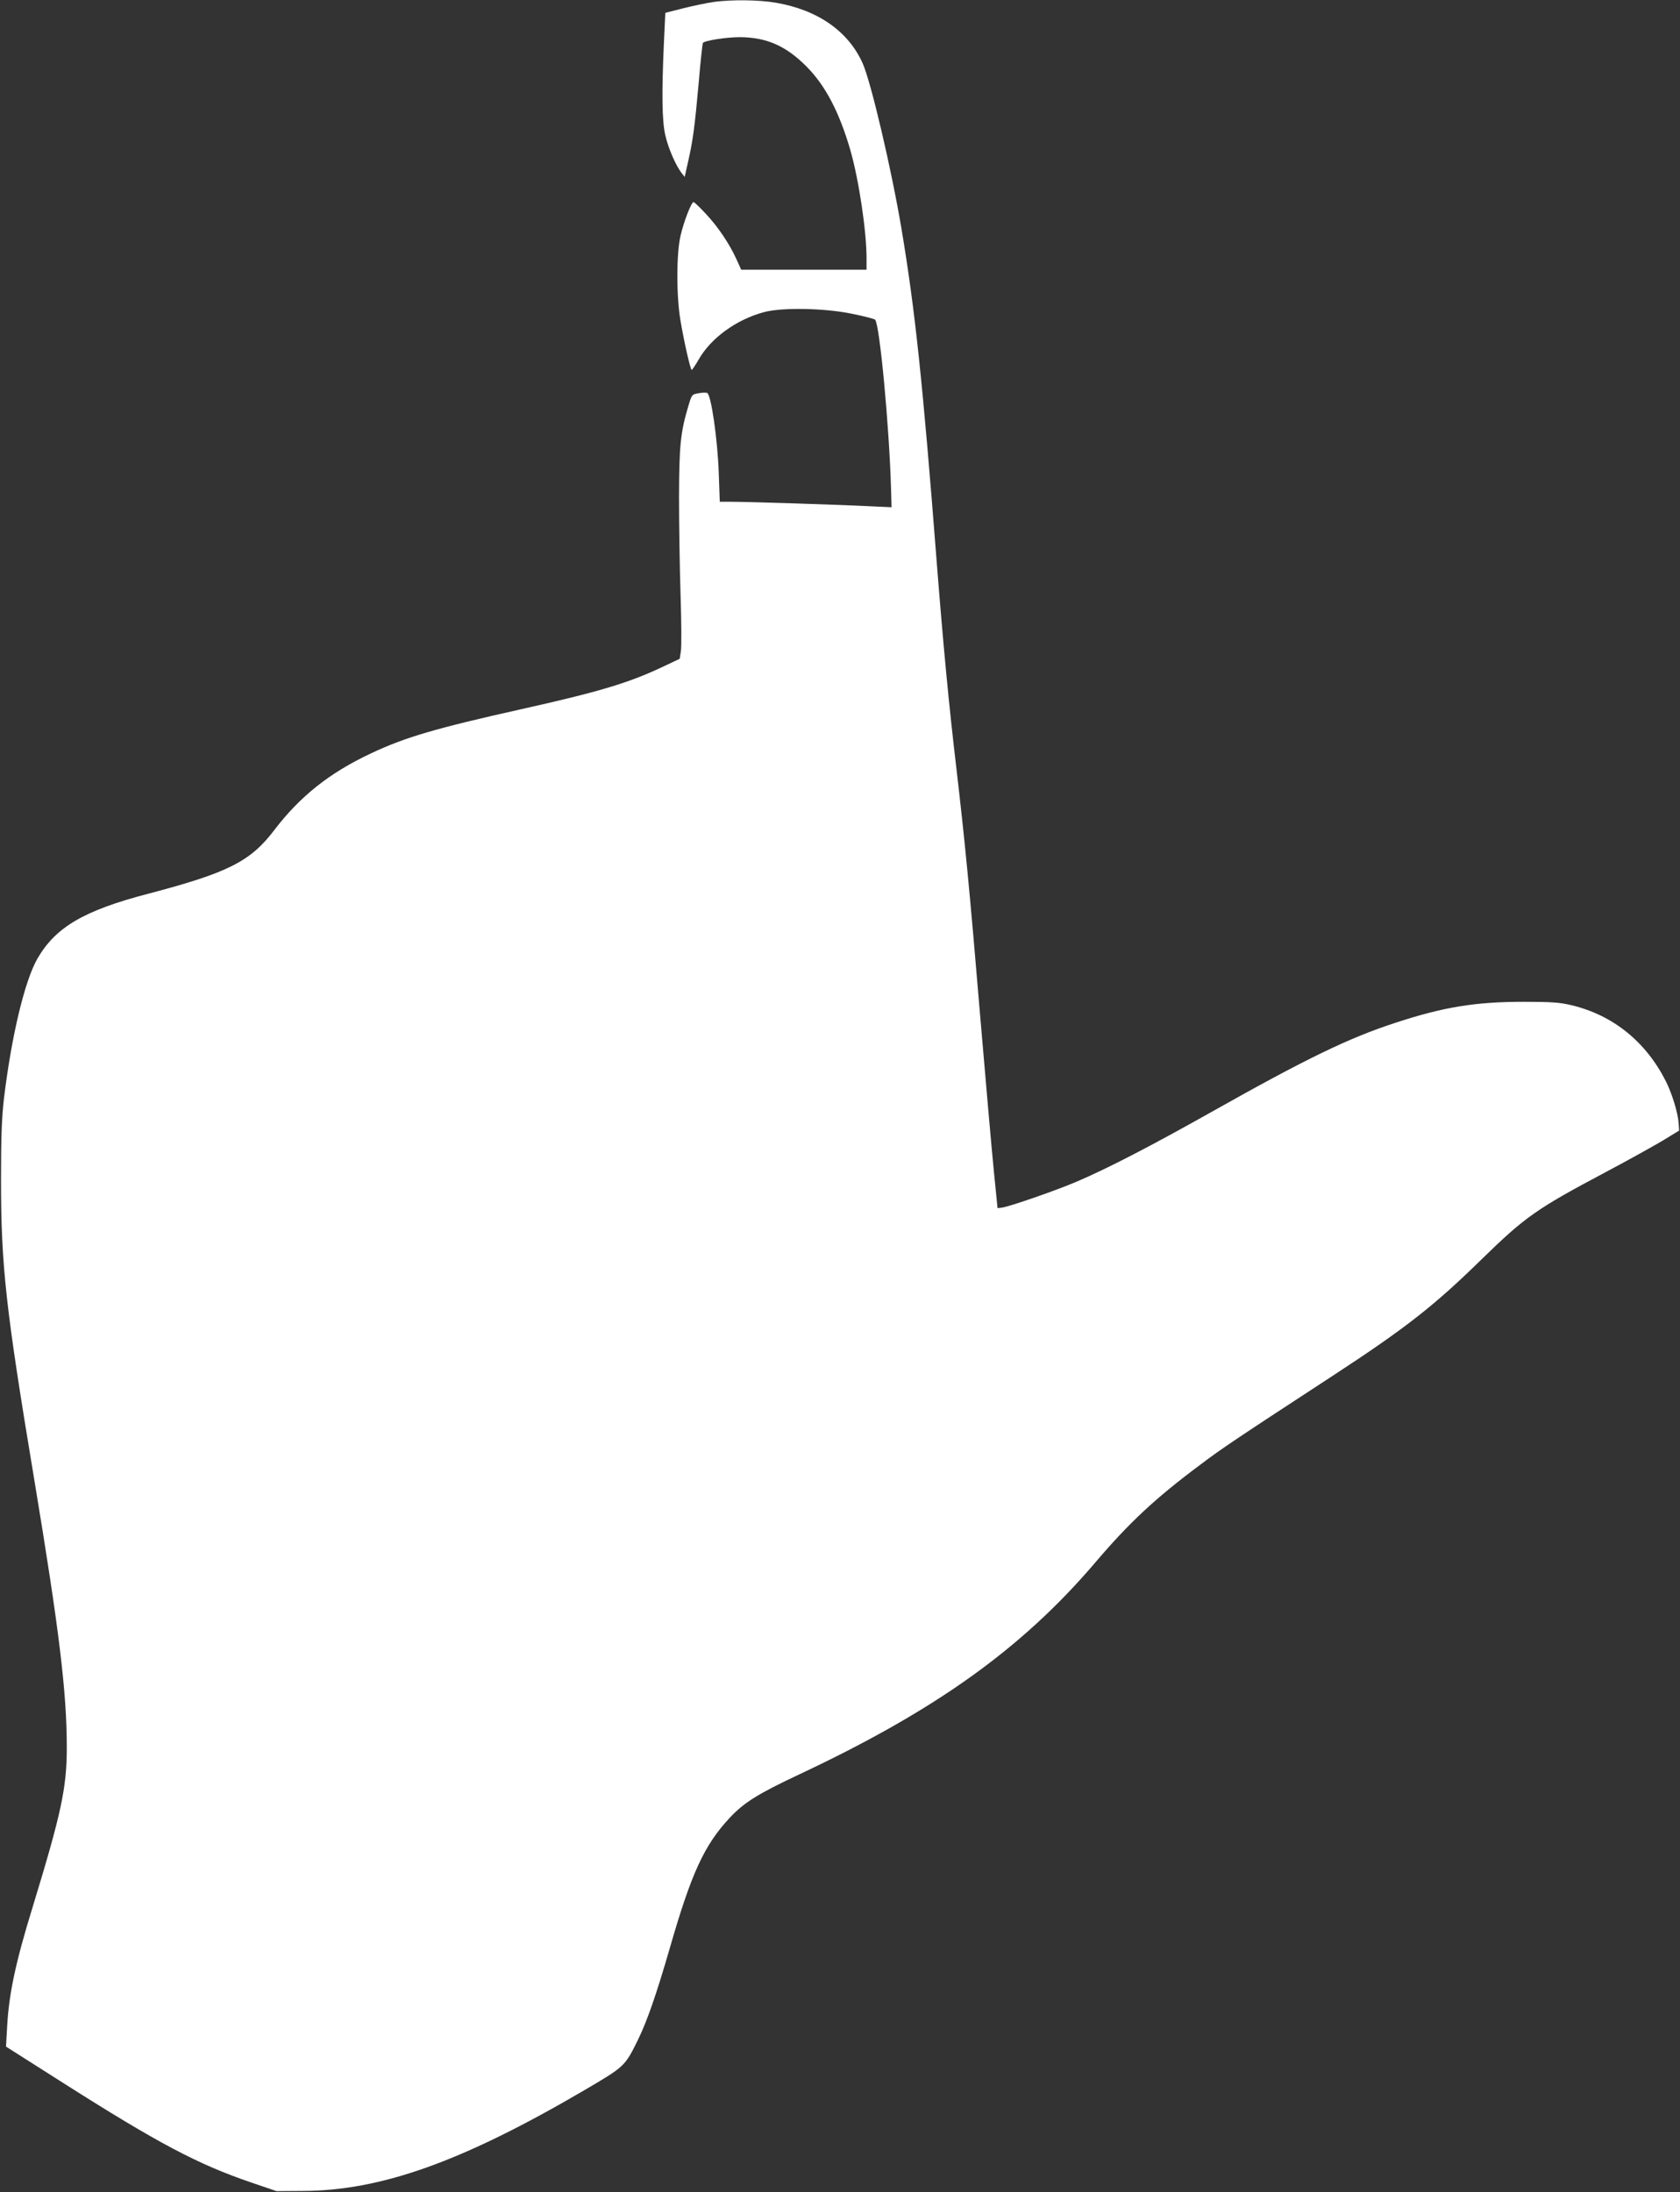
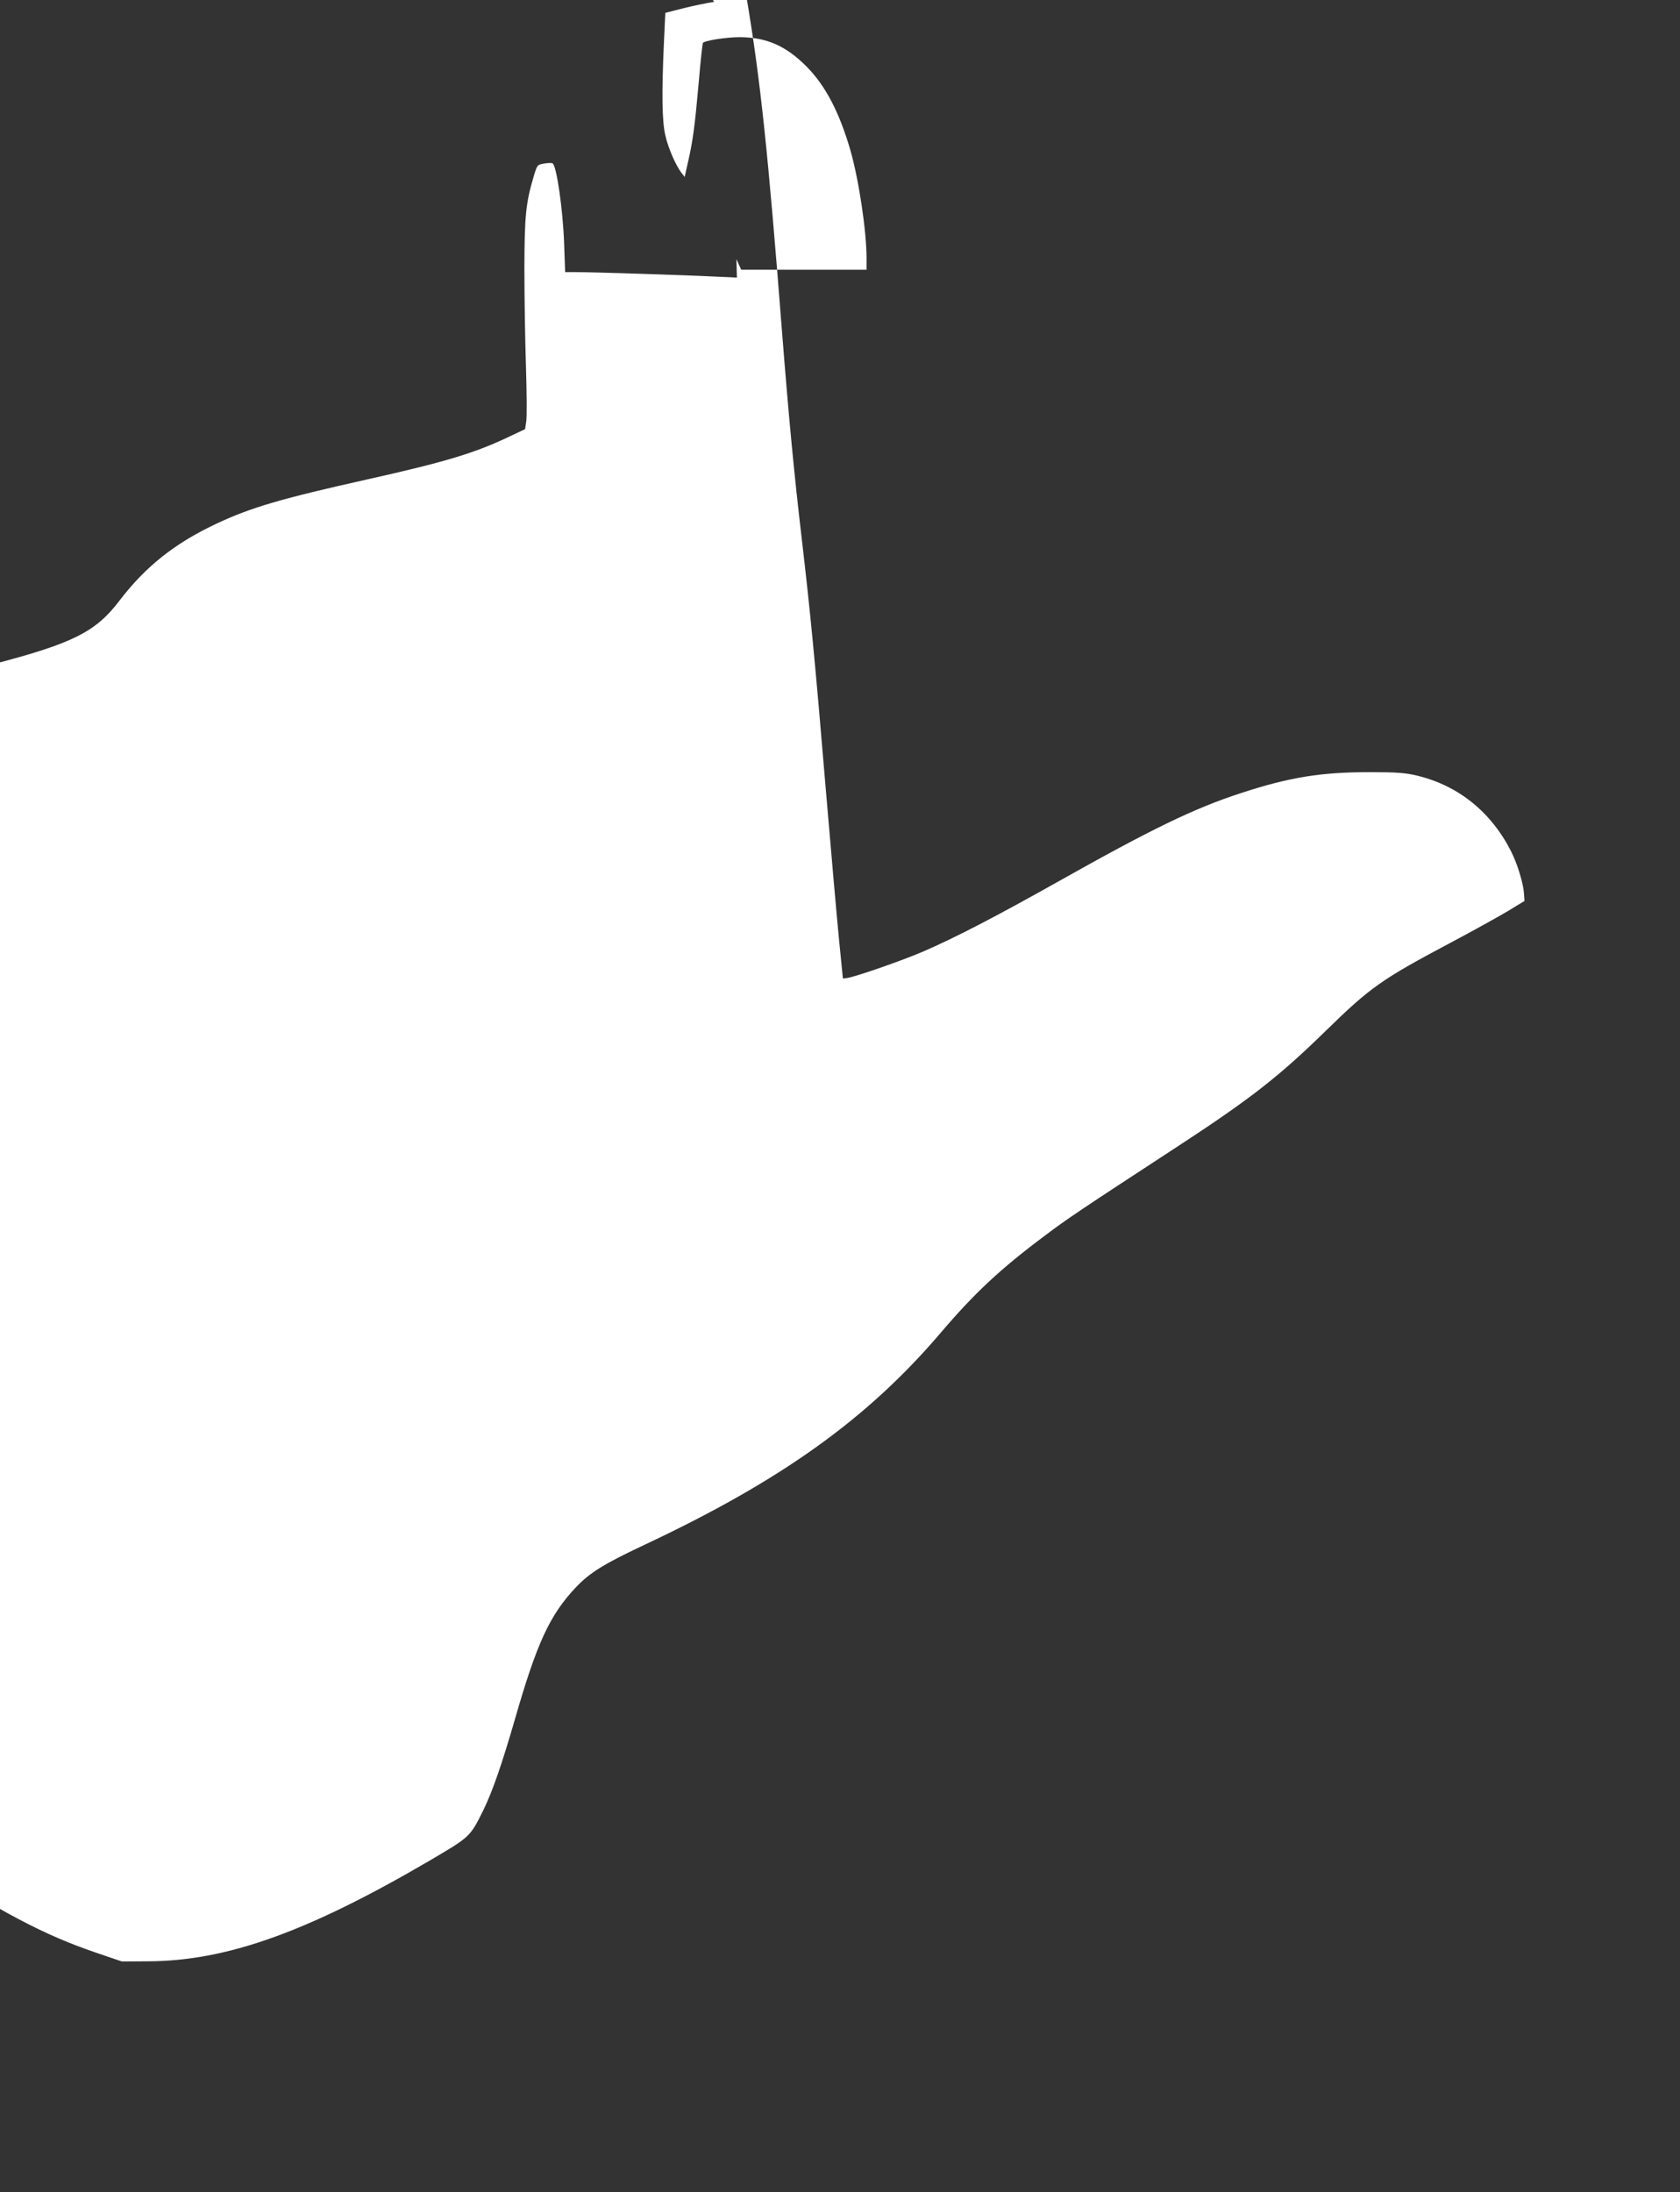
<svg xmlns="http://www.w3.org/2000/svg" version="1.0" width="981pt" height="1280pt" viewBox="0 0 981 1280" preserveAspectRatio="xMidYMid meet">
  <rect x="0" y="0" width="981" height="1280" fill="#333333" stroke="none" />
  <g transform="translate(0,1280) scale(0.1,-0.1)" fill="#ffffff" stroke="none">
-     <path d="M4170 12789 c-36 -5 -114 -21 -175 -36 l-110 -28 -8 -170 c-14 -308 -11 -463 8 -545 17 -75 60 -174 94 -219 l19 -24 20 89 c28 123 39 204 62 462 10 122 22 226 24 231 9 14 137 34 216 34 157 -1 270 -51 390 -172 111 -112 191 -267 255 -486 50 -174 95 -474 95 -634 l0 -66 -366 0 -366 0 -28 62 c-41 90 -108 190 -180 266 -34 37 -66 67 -70 67 -13 0 -57 -113 -76 -196 -25 -105 -25 -356 0 -499 22 -129 58 -285 65 -285 3 0 22 28 41 61 71 125 220 233 380 276 105 29 359 24 519 -10 68 -14 127 -29 131 -34 27 -28 83 -630 93 -987 l3 -108 -131 6 c-152 8 -710 26 -806 26 l-66 0 -6 168 c-7 198 -44 453 -67 467 -5 3 -27 3 -49 -1 -41 -7 -41 -7 -61 -73 -47 -158 -54 -232 -55 -536 0 -159 4 -416 9 -570 5 -154 6 -301 2 -326 l-7 -46 -108 -51 c-194 -91 -368 -143 -816 -243 -497 -111 -680 -164 -880 -259 -241 -113 -413 -250 -564 -448 -138 -182 -270 -249 -736 -371 -375 -98 -540 -195 -646 -378 -75 -130 -152 -454 -196 -818 -13 -115 -17 -226 -17 -475 0 -502 27 -747 194 -1750 146 -880 190 -1241 190 -1565 0 -235 -32 -383 -199 -930 -99 -321 -138 -503 -149 -694 l-7 -122 335 -213 c554 -352 785 -474 1095 -580 l150 -51 150 1 c460 1 934 171 1645 587 238 140 238 139 315 295 53 108 108 266 185 532 127 442 202 606 353 767 83 88 163 138 403 251 796 374 1300 734 1729 1237 198 233 351 376 614 572 124 94 211 152 779 523 419 274 586 405 857 670 261 255 325 300 734 517 130 69 279 152 331 183 l95 58 -3 44 c-4 59 -38 171 -74 243 -117 232 -309 387 -551 445 -67 16 -117 20 -277 20 -286 0 -469 -30 -750 -122 -274 -89 -523 -210 -1070 -518 -363 -204 -604 -329 -790 -409 -124 -53 -392 -146 -440 -153 l-25 -3 -22 220 c-12 121 -47 519 -78 885 -63 755 -91 1040 -140 1460 -45 381 -77 721 -115 1205 -82 1057 -127 1478 -206 1949 -58 346 -178 858 -227 967 -84 187 -262 311 -506 353 -100 17 -253 19 -361 5z" />
+     <path d="M4170 12789 c-36 -5 -114 -21 -175 -36 l-110 -28 -8 -170 c-14 -308 -11 -463 8 -545 17 -75 60 -174 94 -219 l19 -24 20 89 c28 123 39 204 62 462 10 122 22 226 24 231 9 14 137 34 216 34 157 -1 270 -51 390 -172 111 -112 191 -267 255 -486 50 -174 95 -474 95 -634 l0 -66 -366 0 -366 0 -28 62 l3 -108 -131 6 c-152 8 -710 26 -806 26 l-66 0 -6 168 c-7 198 -44 453 -67 467 -5 3 -27 3 -49 -1 -41 -7 -41 -7 -61 -73 -47 -158 -54 -232 -55 -536 0 -159 4 -416 9 -570 5 -154 6 -301 2 -326 l-7 -46 -108 -51 c-194 -91 -368 -143 -816 -243 -497 -111 -680 -164 -880 -259 -241 -113 -413 -250 -564 -448 -138 -182 -270 -249 -736 -371 -375 -98 -540 -195 -646 -378 -75 -130 -152 -454 -196 -818 -13 -115 -17 -226 -17 -475 0 -502 27 -747 194 -1750 146 -880 190 -1241 190 -1565 0 -235 -32 -383 -199 -930 -99 -321 -138 -503 -149 -694 l-7 -122 335 -213 c554 -352 785 -474 1095 -580 l150 -51 150 1 c460 1 934 171 1645 587 238 140 238 139 315 295 53 108 108 266 185 532 127 442 202 606 353 767 83 88 163 138 403 251 796 374 1300 734 1729 1237 198 233 351 376 614 572 124 94 211 152 779 523 419 274 586 405 857 670 261 255 325 300 734 517 130 69 279 152 331 183 l95 58 -3 44 c-4 59 -38 171 -74 243 -117 232 -309 387 -551 445 -67 16 -117 20 -277 20 -286 0 -469 -30 -750 -122 -274 -89 -523 -210 -1070 -518 -363 -204 -604 -329 -790 -409 -124 -53 -392 -146 -440 -153 l-25 -3 -22 220 c-12 121 -47 519 -78 885 -63 755 -91 1040 -140 1460 -45 381 -77 721 -115 1205 -82 1057 -127 1478 -206 1949 -58 346 -178 858 -227 967 -84 187 -262 311 -506 353 -100 17 -253 19 -361 5z" />
  </g>
</svg>